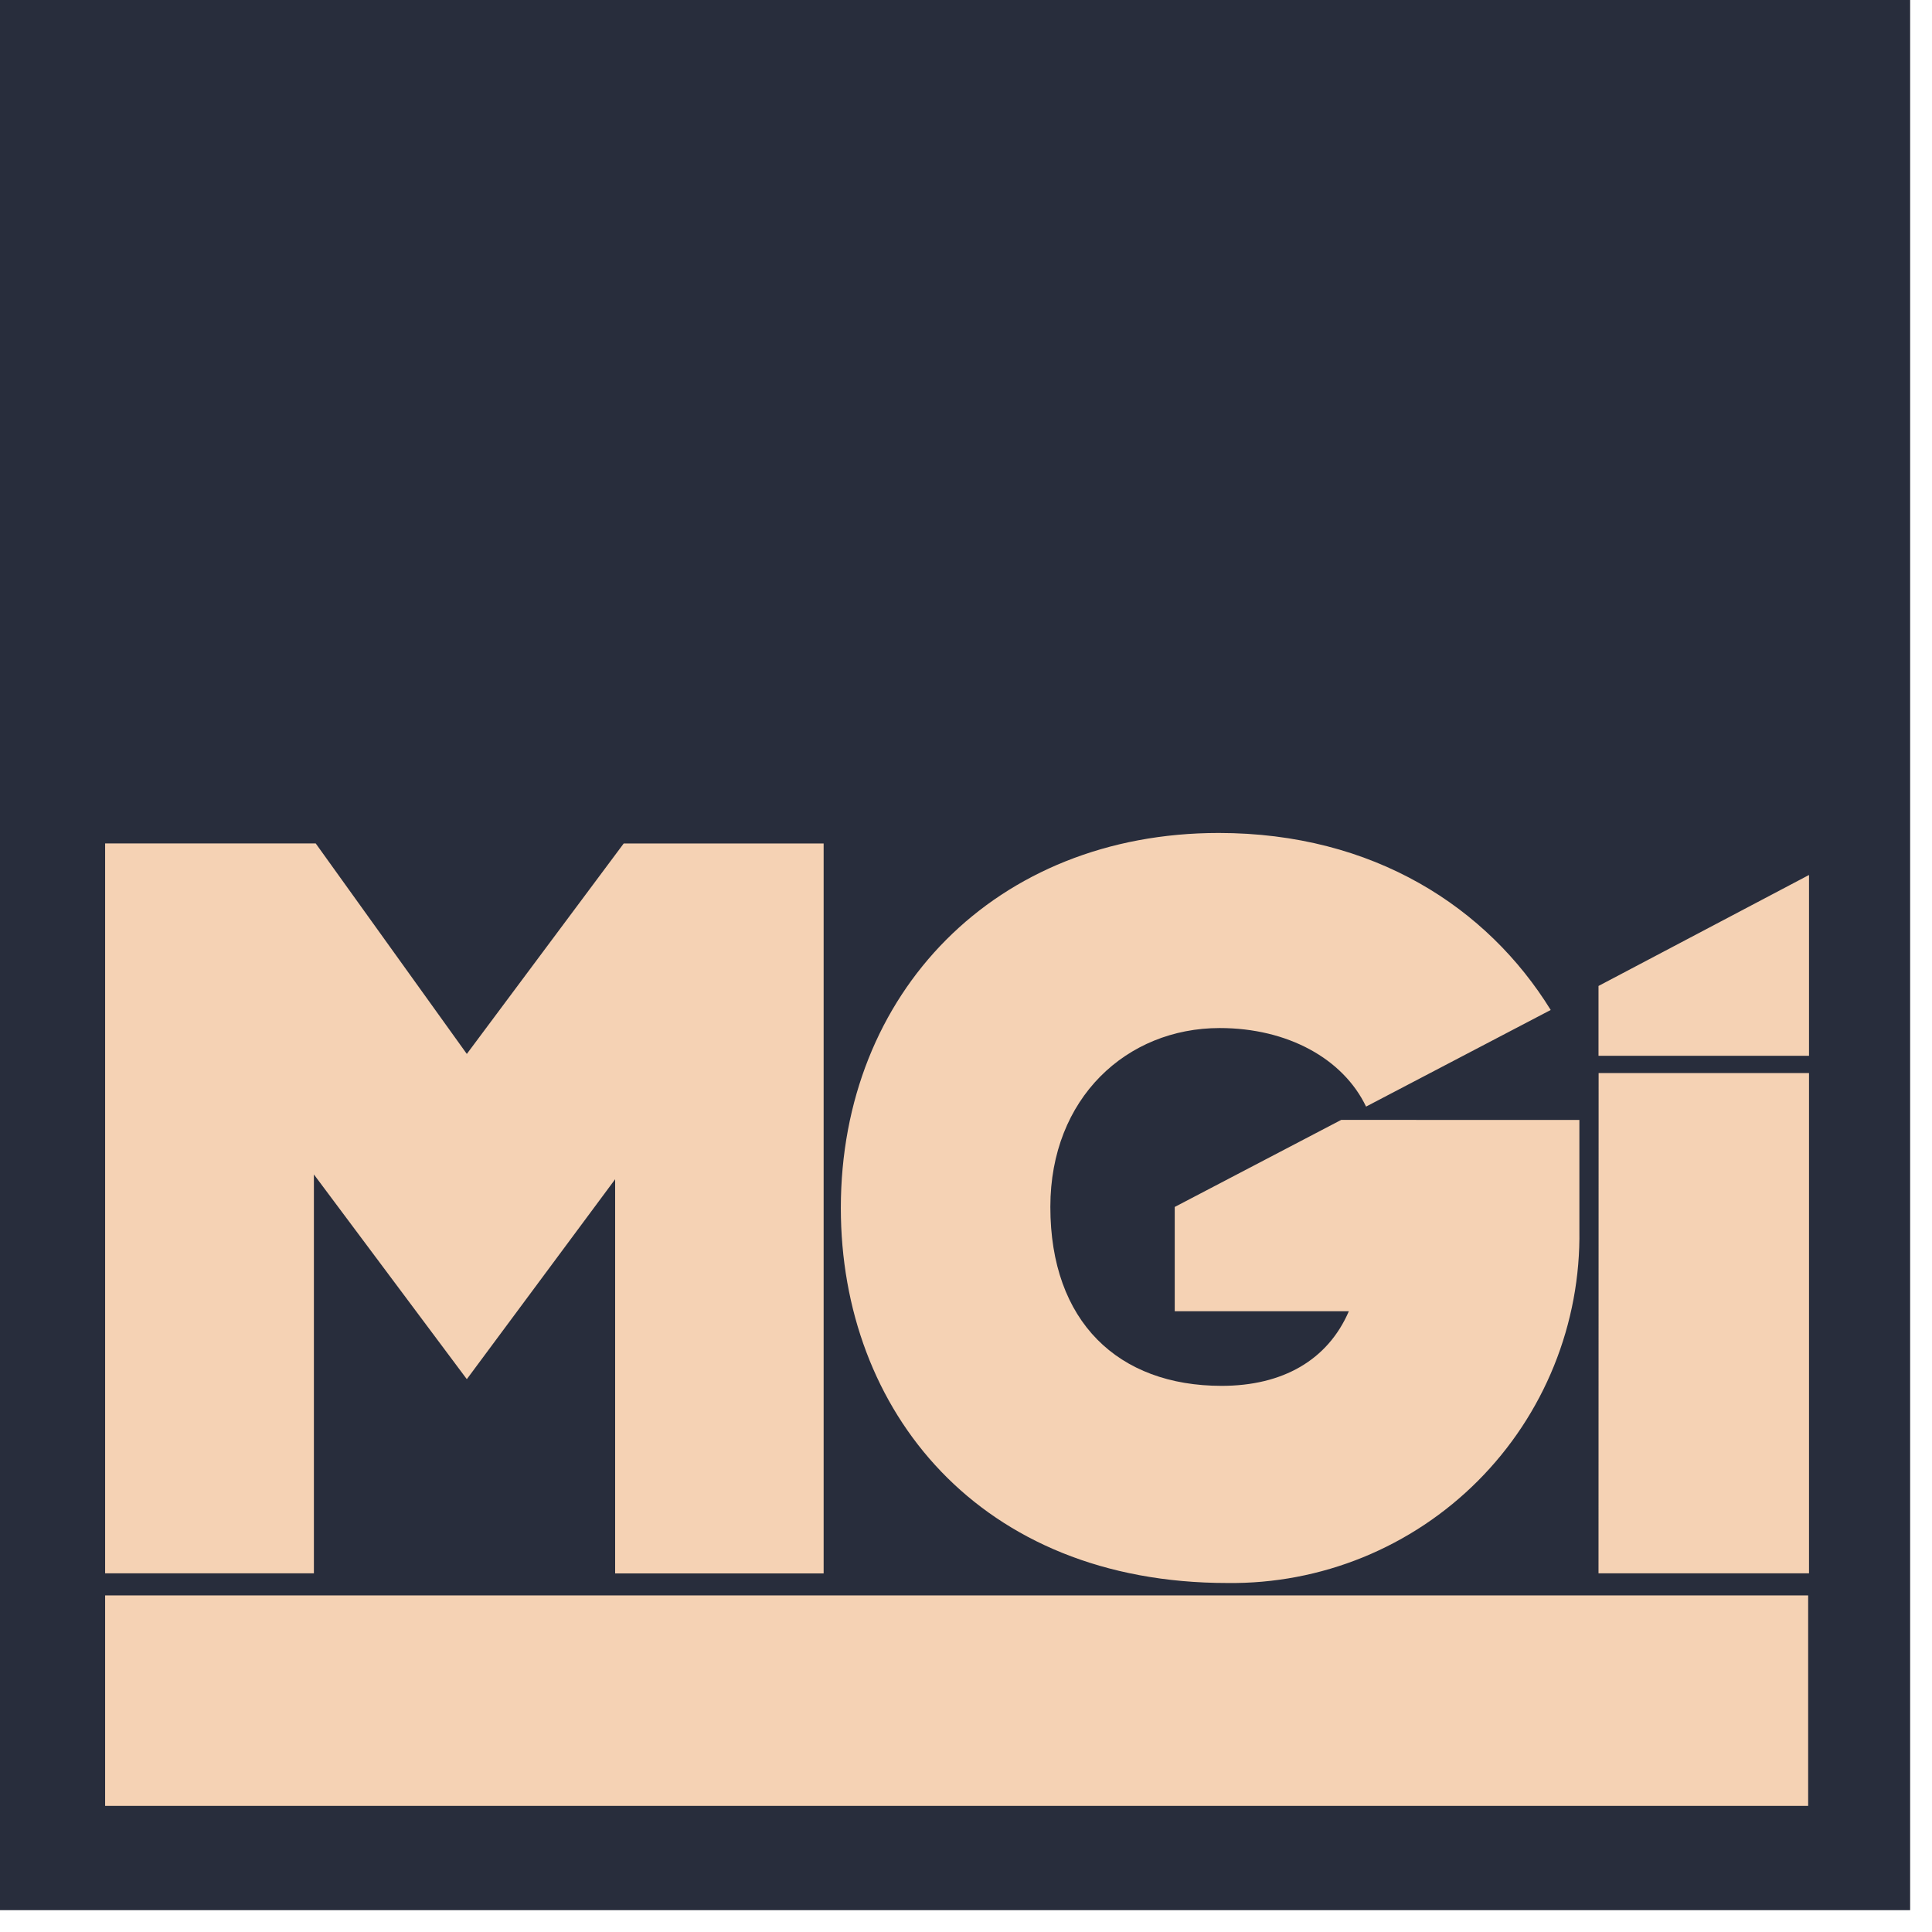
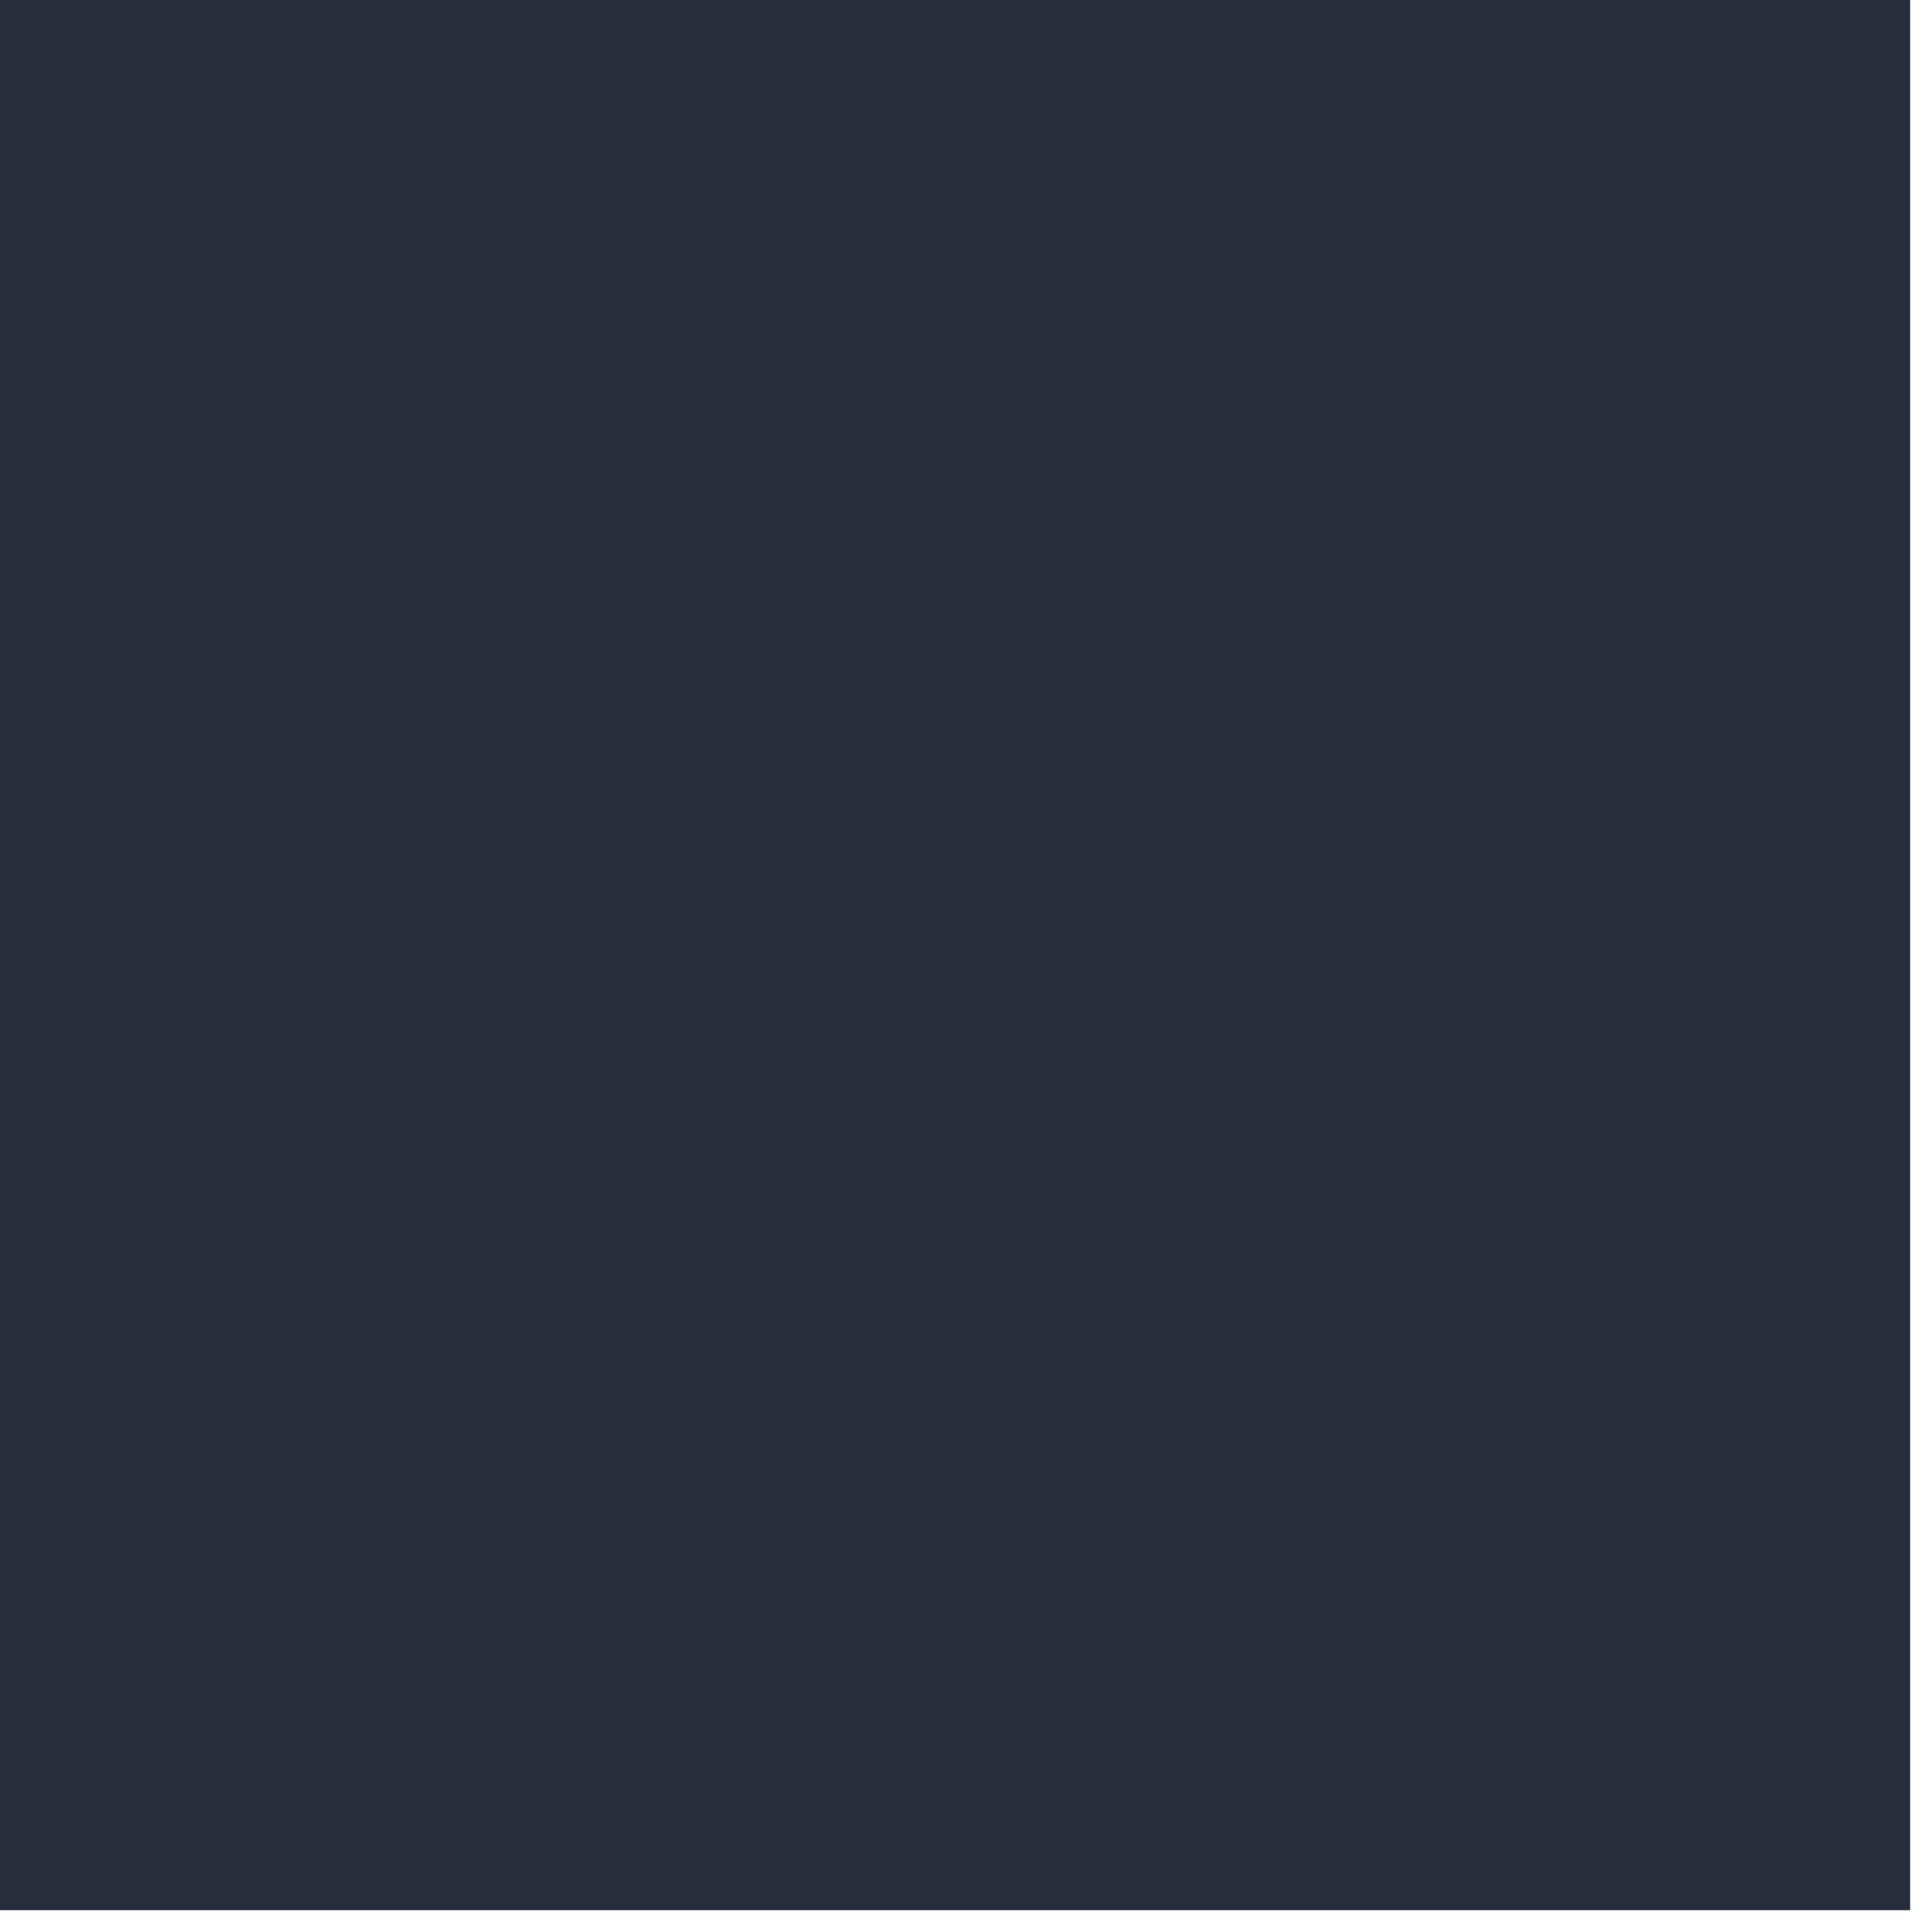
<svg xmlns="http://www.w3.org/2000/svg" width="70" height="70" viewBox="0 0 70 70" fill="none">
  <path d="M69.208 0H0V69.209H69.208V0Z" fill="#282D3C" />
-   <path d="M65.513 57.805V65.431H3.809V57.805H65.513ZM3.809 30.559H11.439L16.914 38.186L22.598 30.561H29.842V57.008H22.288V42.726L16.914 49.97L11.373 42.552V57.005H3.809V30.559ZM48.594 40.576L42.563 43.73V47.509H48.871C48.109 49.276 46.479 50.212 44.261 50.212C40.517 50.212 38.056 47.891 38.056 43.73C38.056 39.779 40.827 37.248 44.191 37.248C46.652 37.248 48.663 38.357 49.495 40.094L56.185 36.593C53.896 32.884 49.772 30.18 44.156 30.18C36.08 30.18 30.465 35.969 30.465 43.768C30.465 51.117 35.491 57.355 44.468 57.355C46.152 57.376 47.823 57.06 49.383 56.424C50.942 55.788 52.358 54.847 53.548 53.654C54.737 52.462 55.675 51.043 56.306 49.482C56.938 47.92 57.25 46.248 57.224 44.564V40.578L48.594 40.576ZM57.917 35.723V38.253H65.544V31.702L57.917 35.723ZM57.917 57.005H65.544V38.879H57.921L57.917 57.005Z" fill="#F5D2B4" />
</svg>